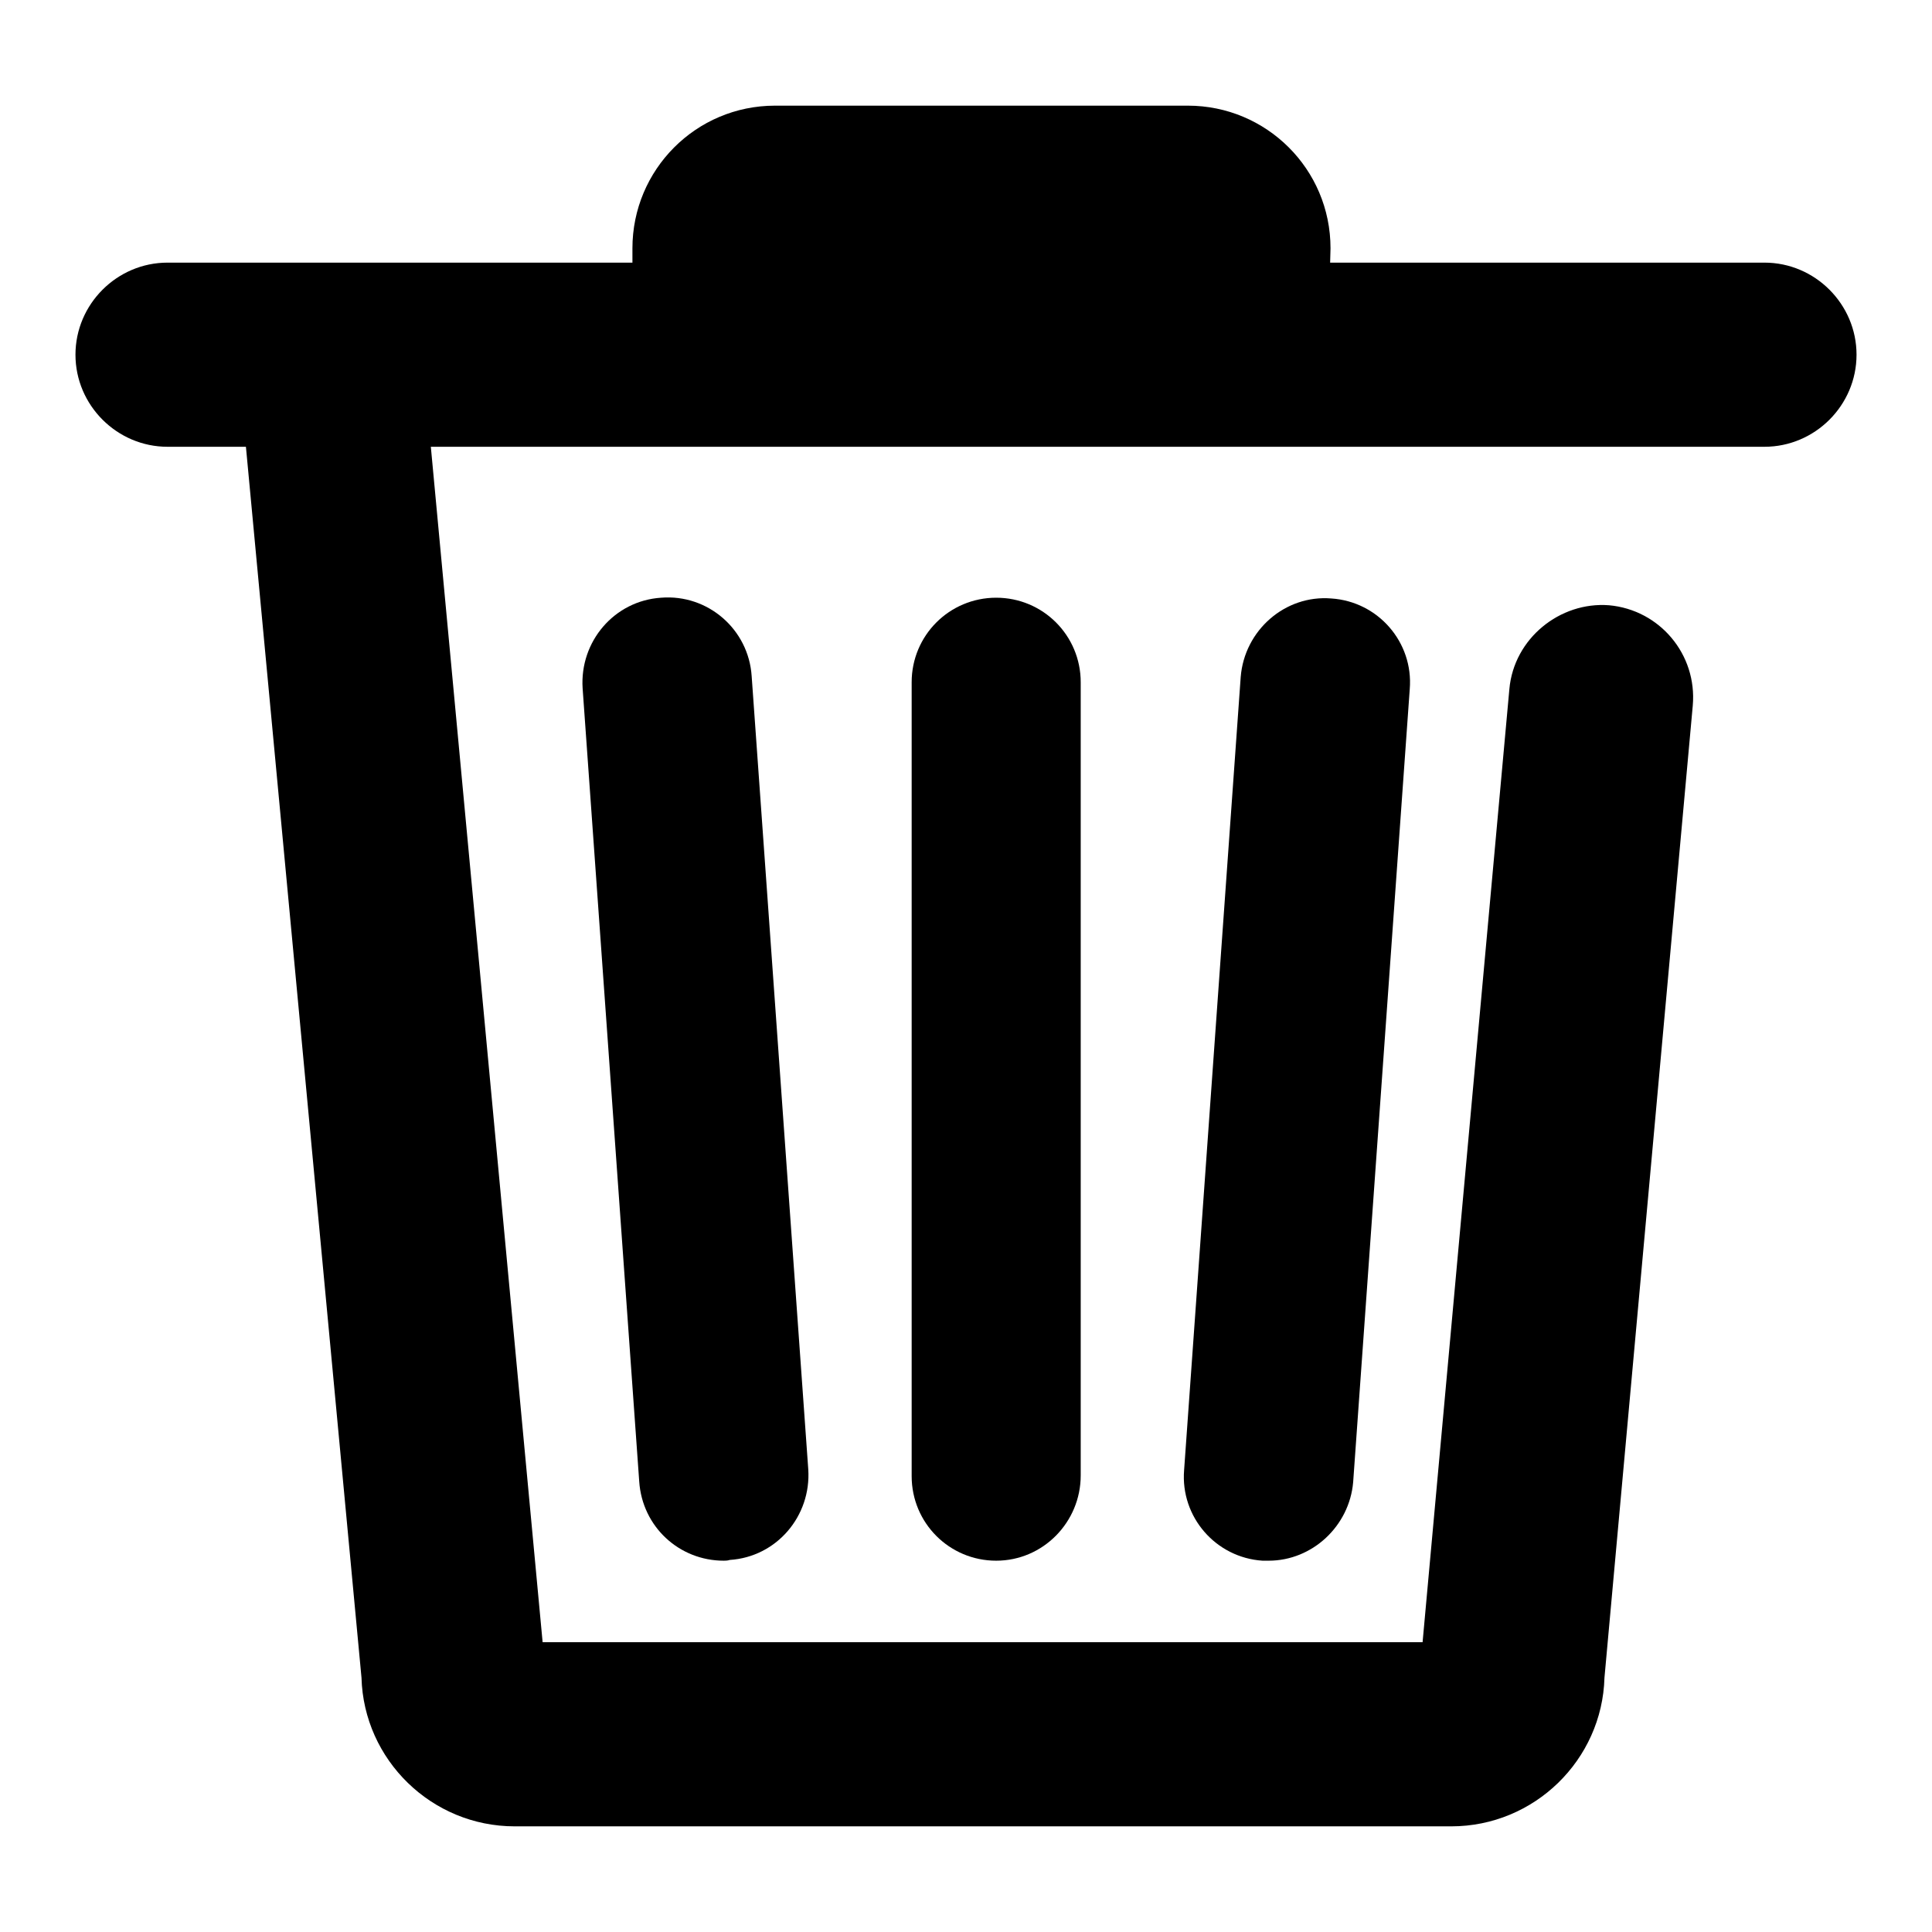
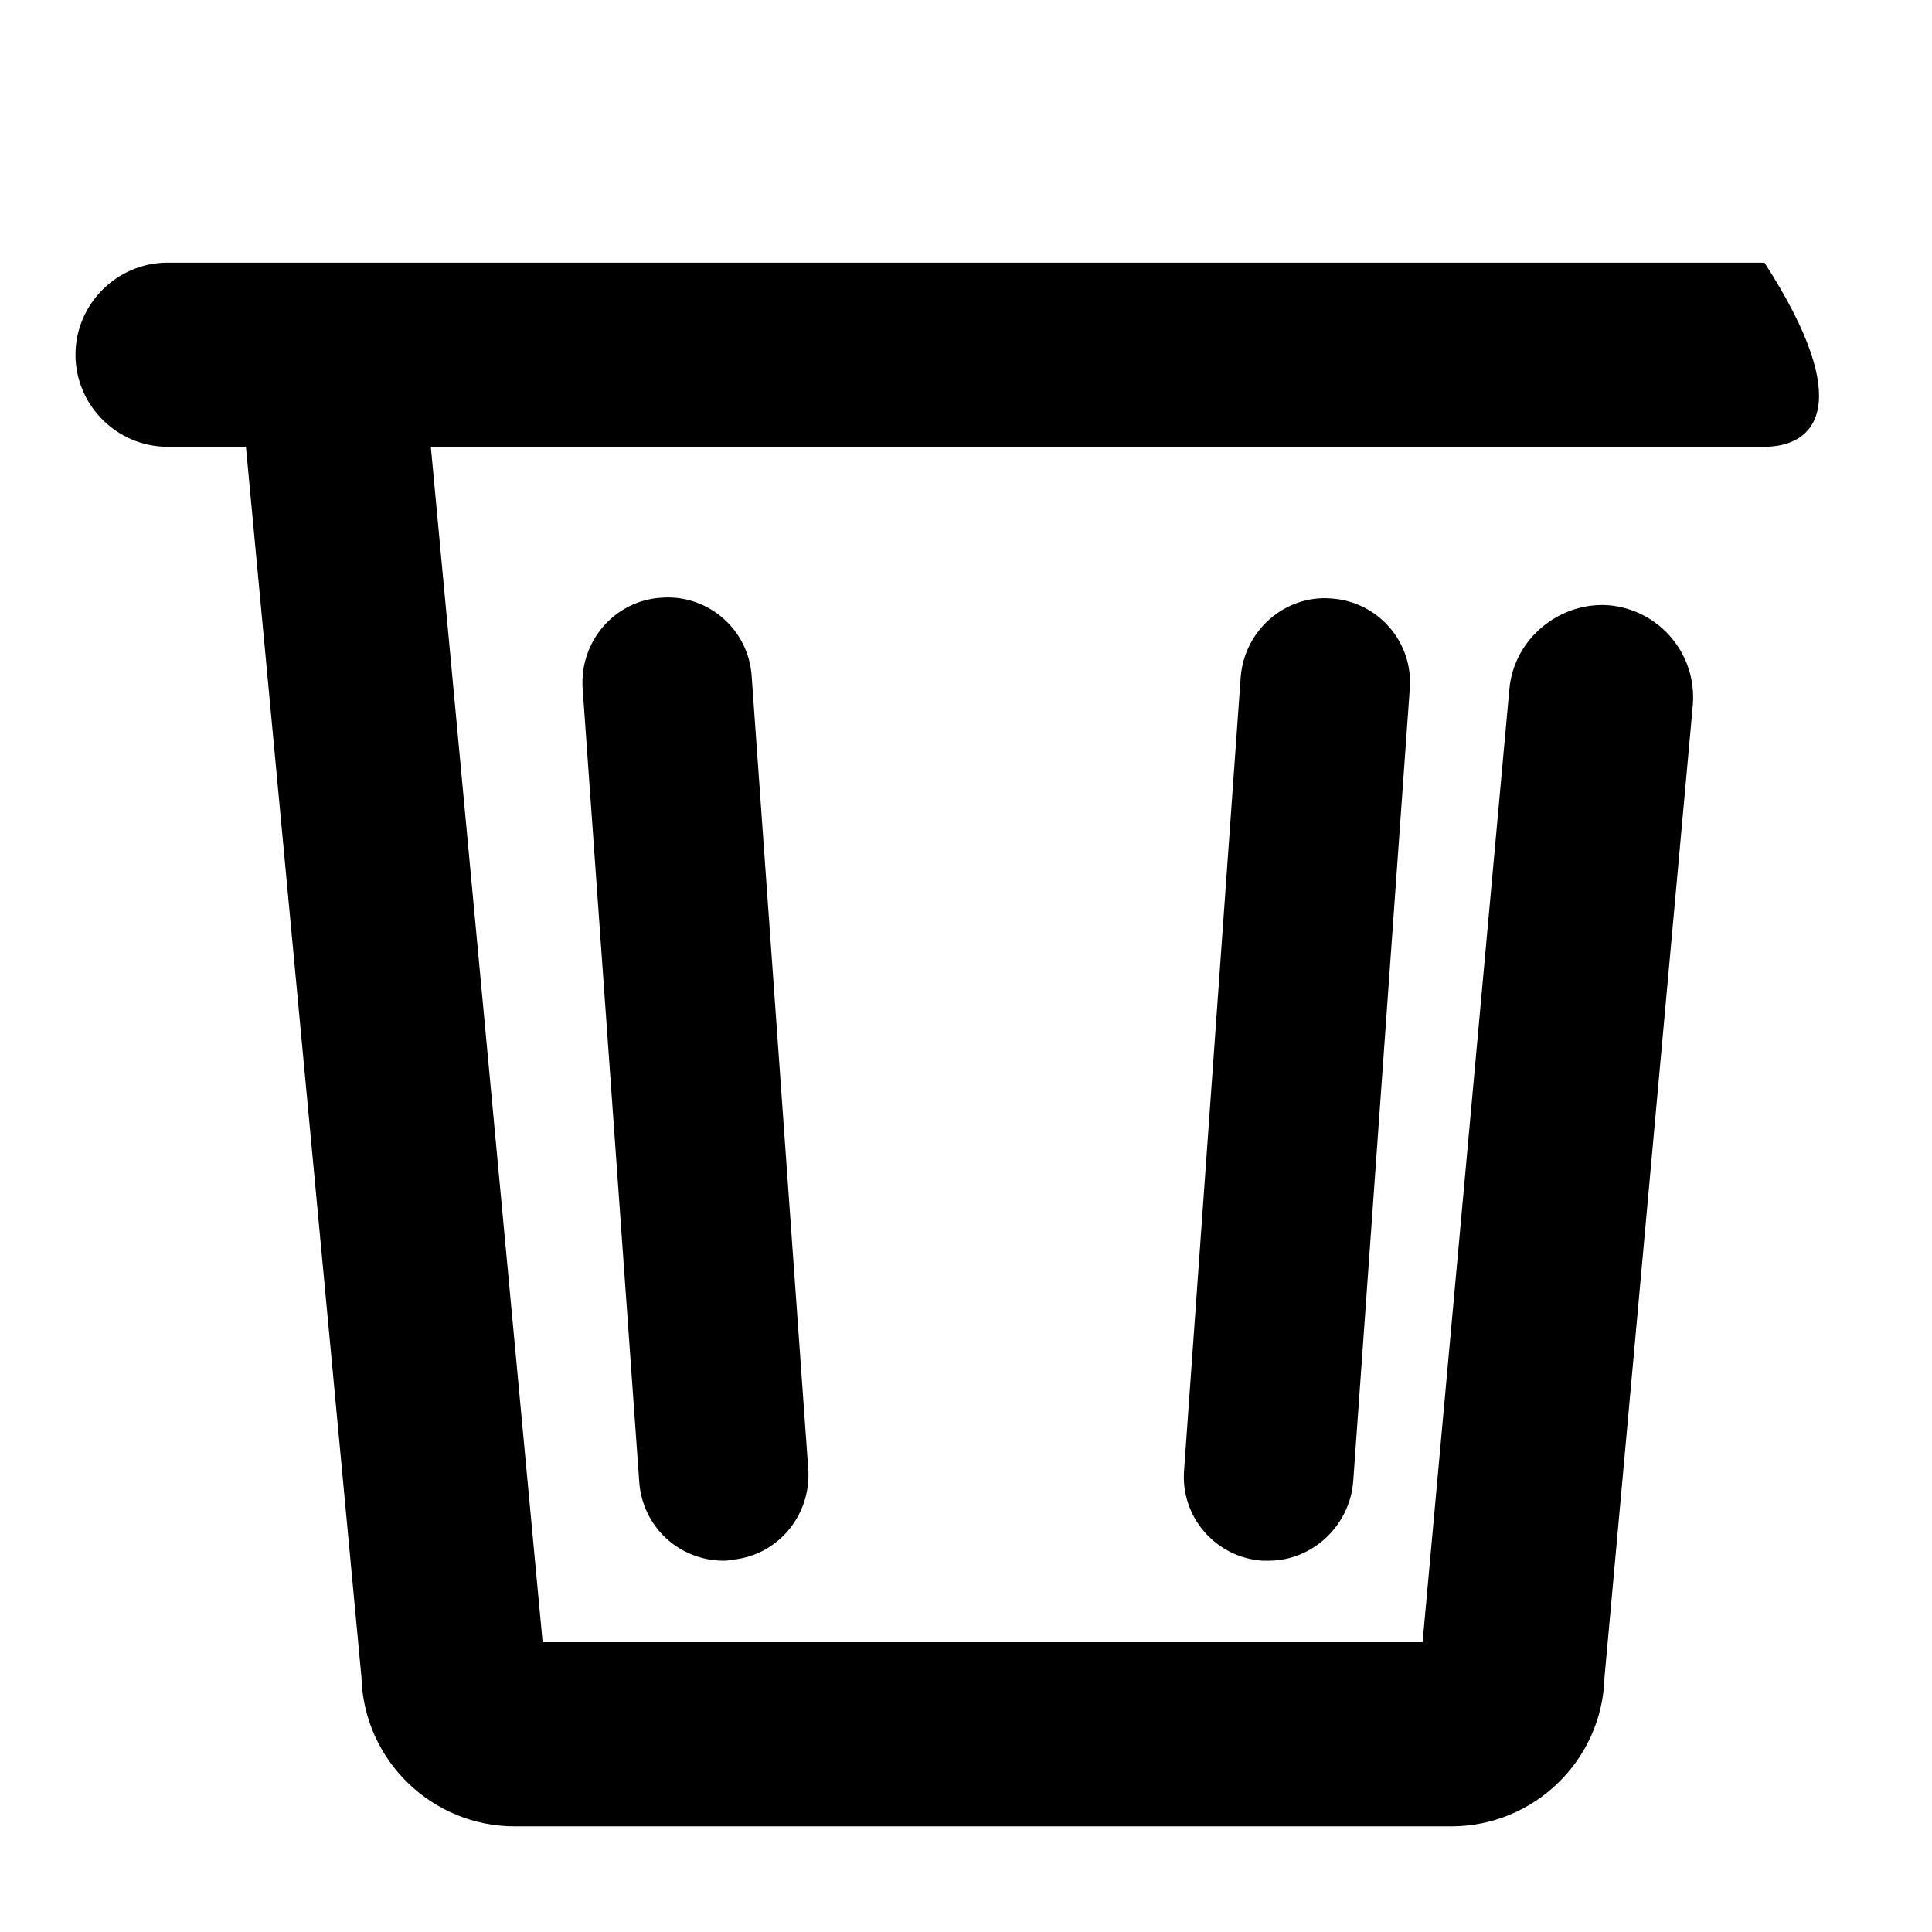
<svg xmlns="http://www.w3.org/2000/svg" version="1.1" x="0px" y="0px" viewBox="0 0 256 256" enable-background="new 0 0 256 256" xml:space="preserve">
  <g>
    <g>
      <path fill="#000000" d="M192.3,242H68.2c-11,0-20-8.8-20.3-19.7L31.6,48.7C31,41.9,36,36,42.7,35.4c6.6-0.6,12.6,4.4,13.2,11.1l16,171.1h116.6L200,91.3c0.6-6.7,6.7-11.6,13.2-11.1c6.7,0.6,11.7,6.5,11.1,13.3l-11.7,128.8C212.3,233.2,203.3,242,192.3,242z" />
-       <path fill="#000000" d="M233.8,59.2H22.2C15.5,59.2,10,53.7,10,47c0-6.7,5.5-12.2,12.2-12.2h211.6c6.7,0,12.2,5.5,12.2,12.2C246,53.7,240.5,59.2,233.8,59.2z" />
-       <path fill="#000000" d="M176.2,36.7c0,10.4-8.4,18.9-18.9,18.9h-54.6c-10.4,0-18.9-8.4-18.9-18.9v-3.8c0-10.4,8.4-18.9,18.9-18.9h54.7c10.4,0,18.9,8.4,18.9,18.9L176.2,36.7L176.2,36.7z" />
+       <path fill="#000000" d="M233.8,59.2H22.2C15.5,59.2,10,53.7,10,47c0-6.7,5.5-12.2,12.2-12.2h211.6C246,53.7,240.5,59.2,233.8,59.2z" />
      <path fill="#000000" d="M95.9,206.8c-5.9,0-10.8-4.5-11.2-10.5L77.2,91.2c-0.4-6.2,4.2-11.6,10.4-12c6.2-0.5,11.6,4.2,12,10.4l7.5,105.1c0.4,6.2-4.2,11.6-10.4,12C96.4,206.8,96.1,206.8,95.9,206.8z" />
-       <path fill="#000000" d="M132,206.8c-6.2,0-11.2-5-11.2-11.2V90.4c0-6.2,5-11.2,11.2-11.2c6.2,0,11.2,5,11.2,11.2v105.1C143.2,201.7,138.2,206.8,132,206.8z" />
      <path fill="#000000" d="M168.1,206.8c-0.3,0-0.6,0-0.8,0c-6.2-0.4-10.9-5.8-10.4-12l7.5-105.1c0.5-6.2,5.9-10.9,12-10.4c6.2,0.4,10.9,5.8,10.4,12l-7.5,105.1C178.8,202.2,173.9,206.8,168.1,206.8z" />
    </g>
  </g>
</svg>